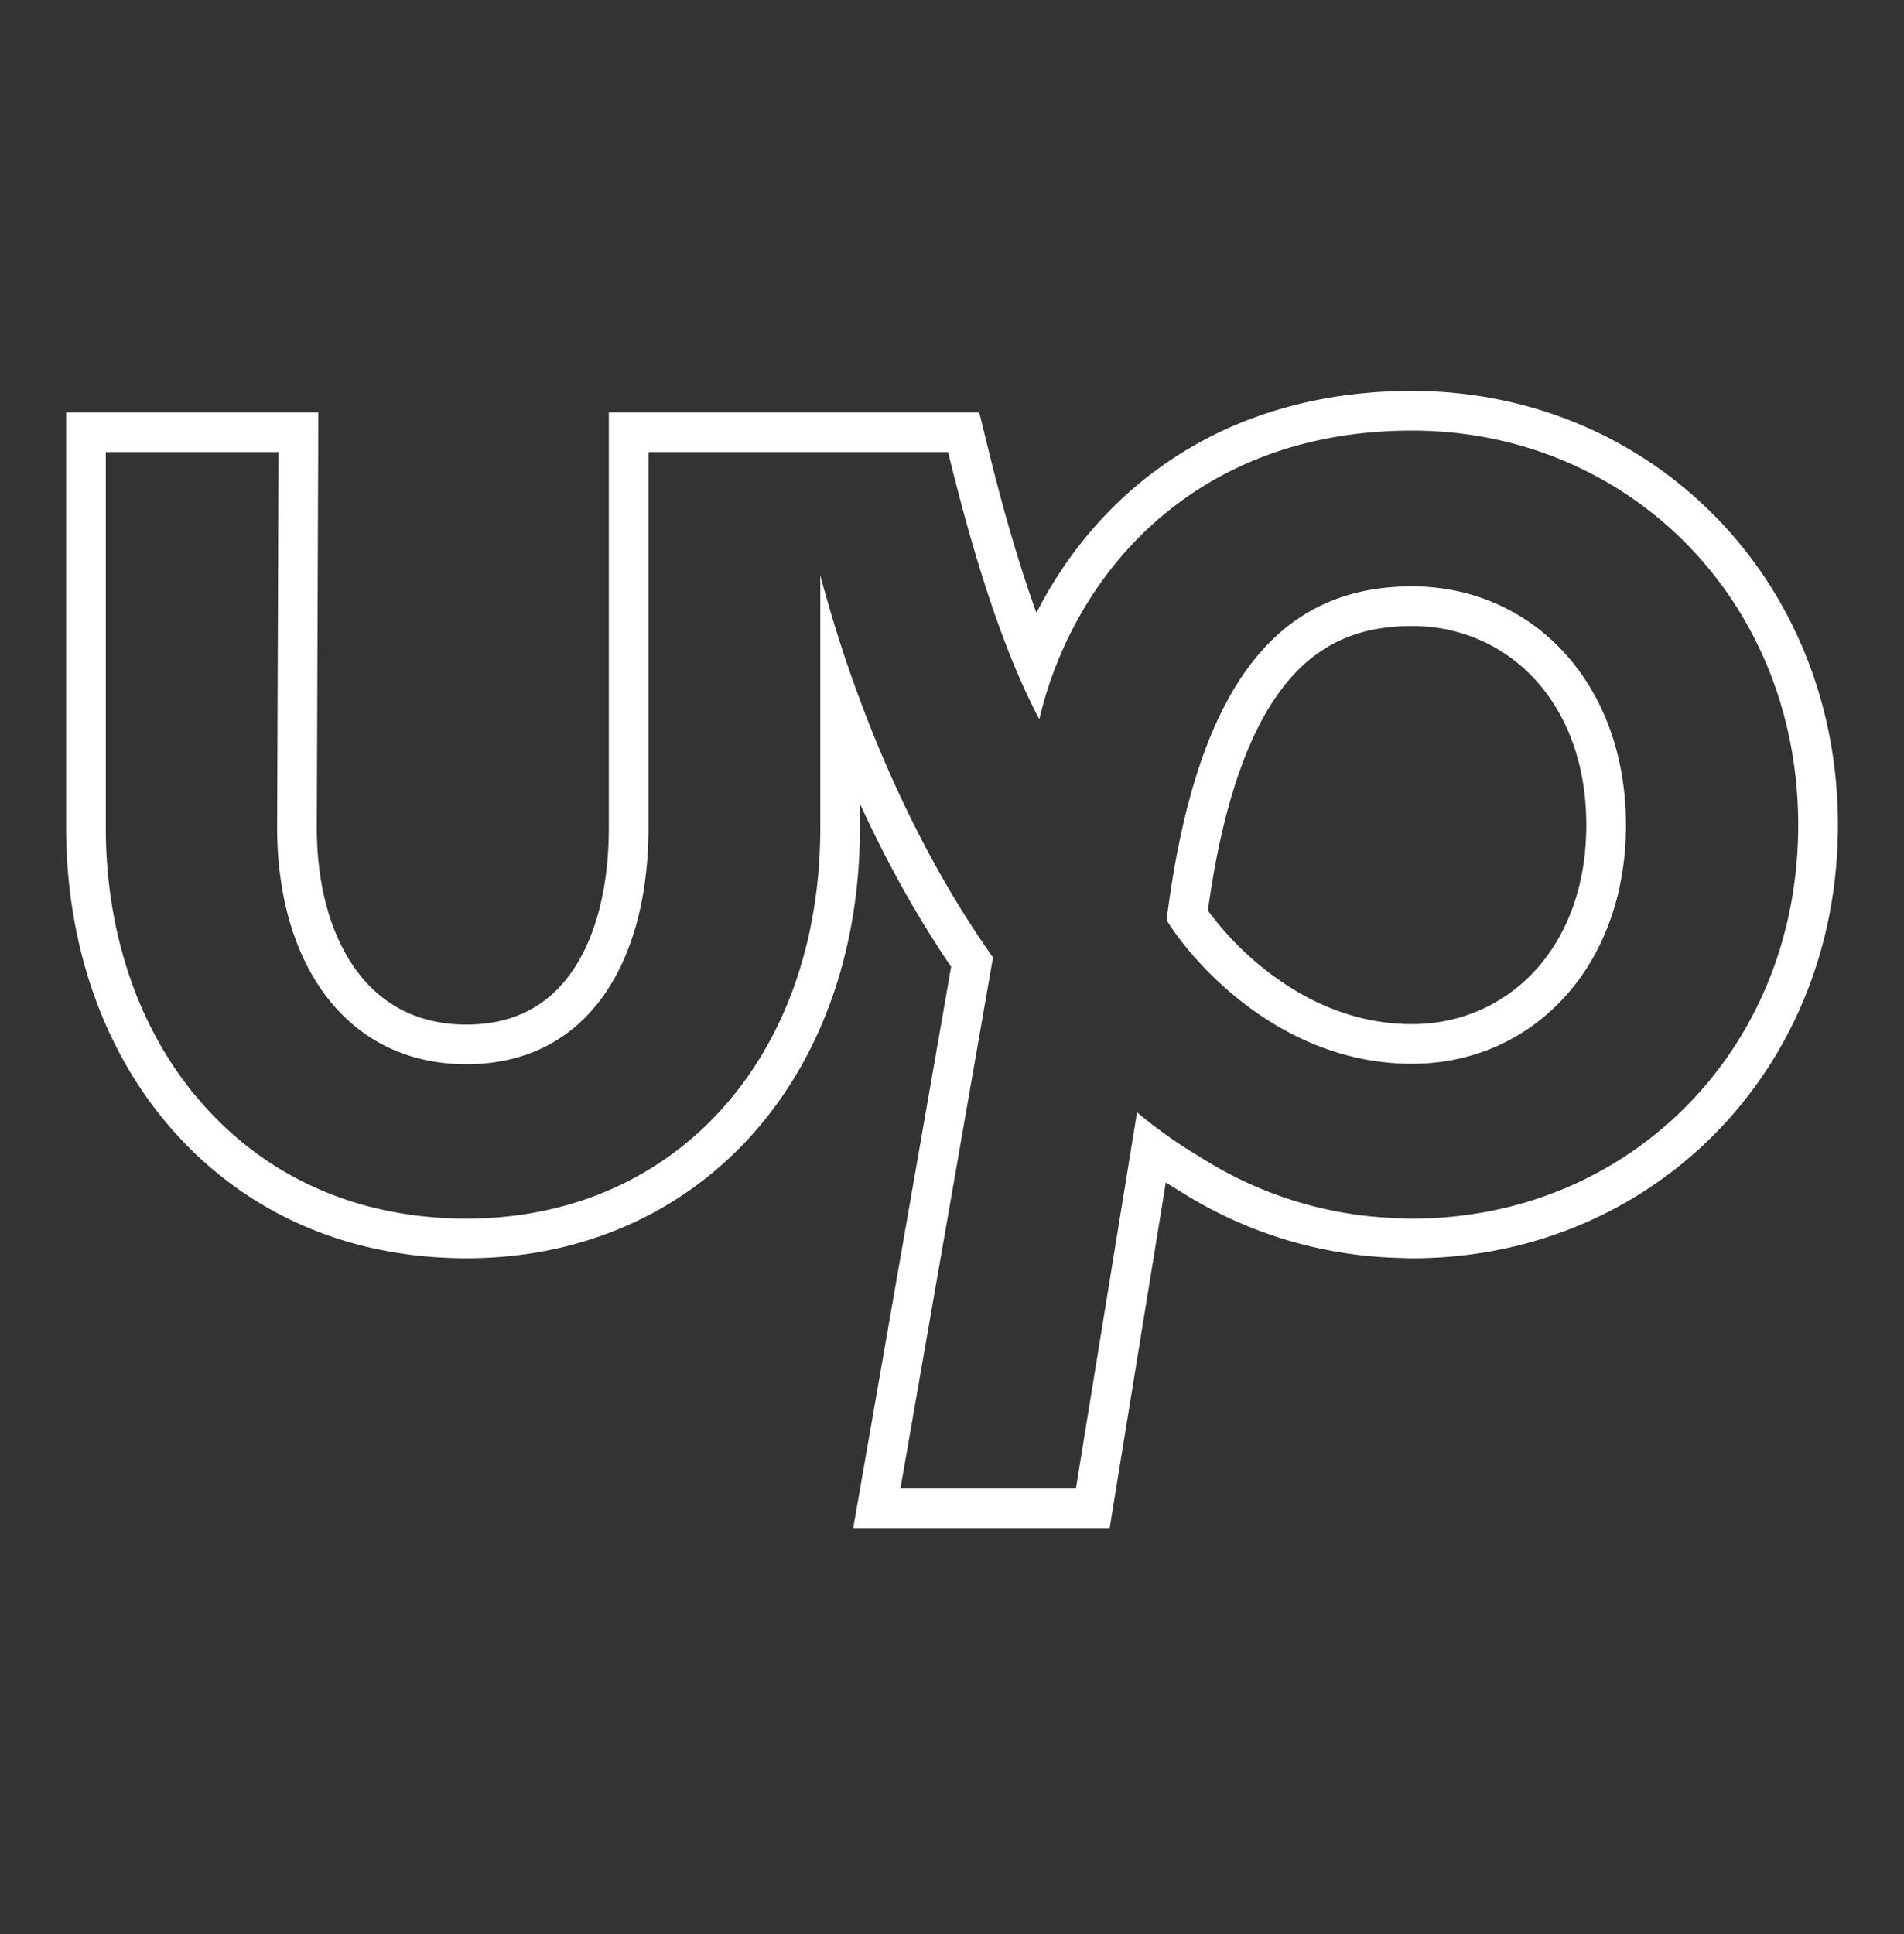
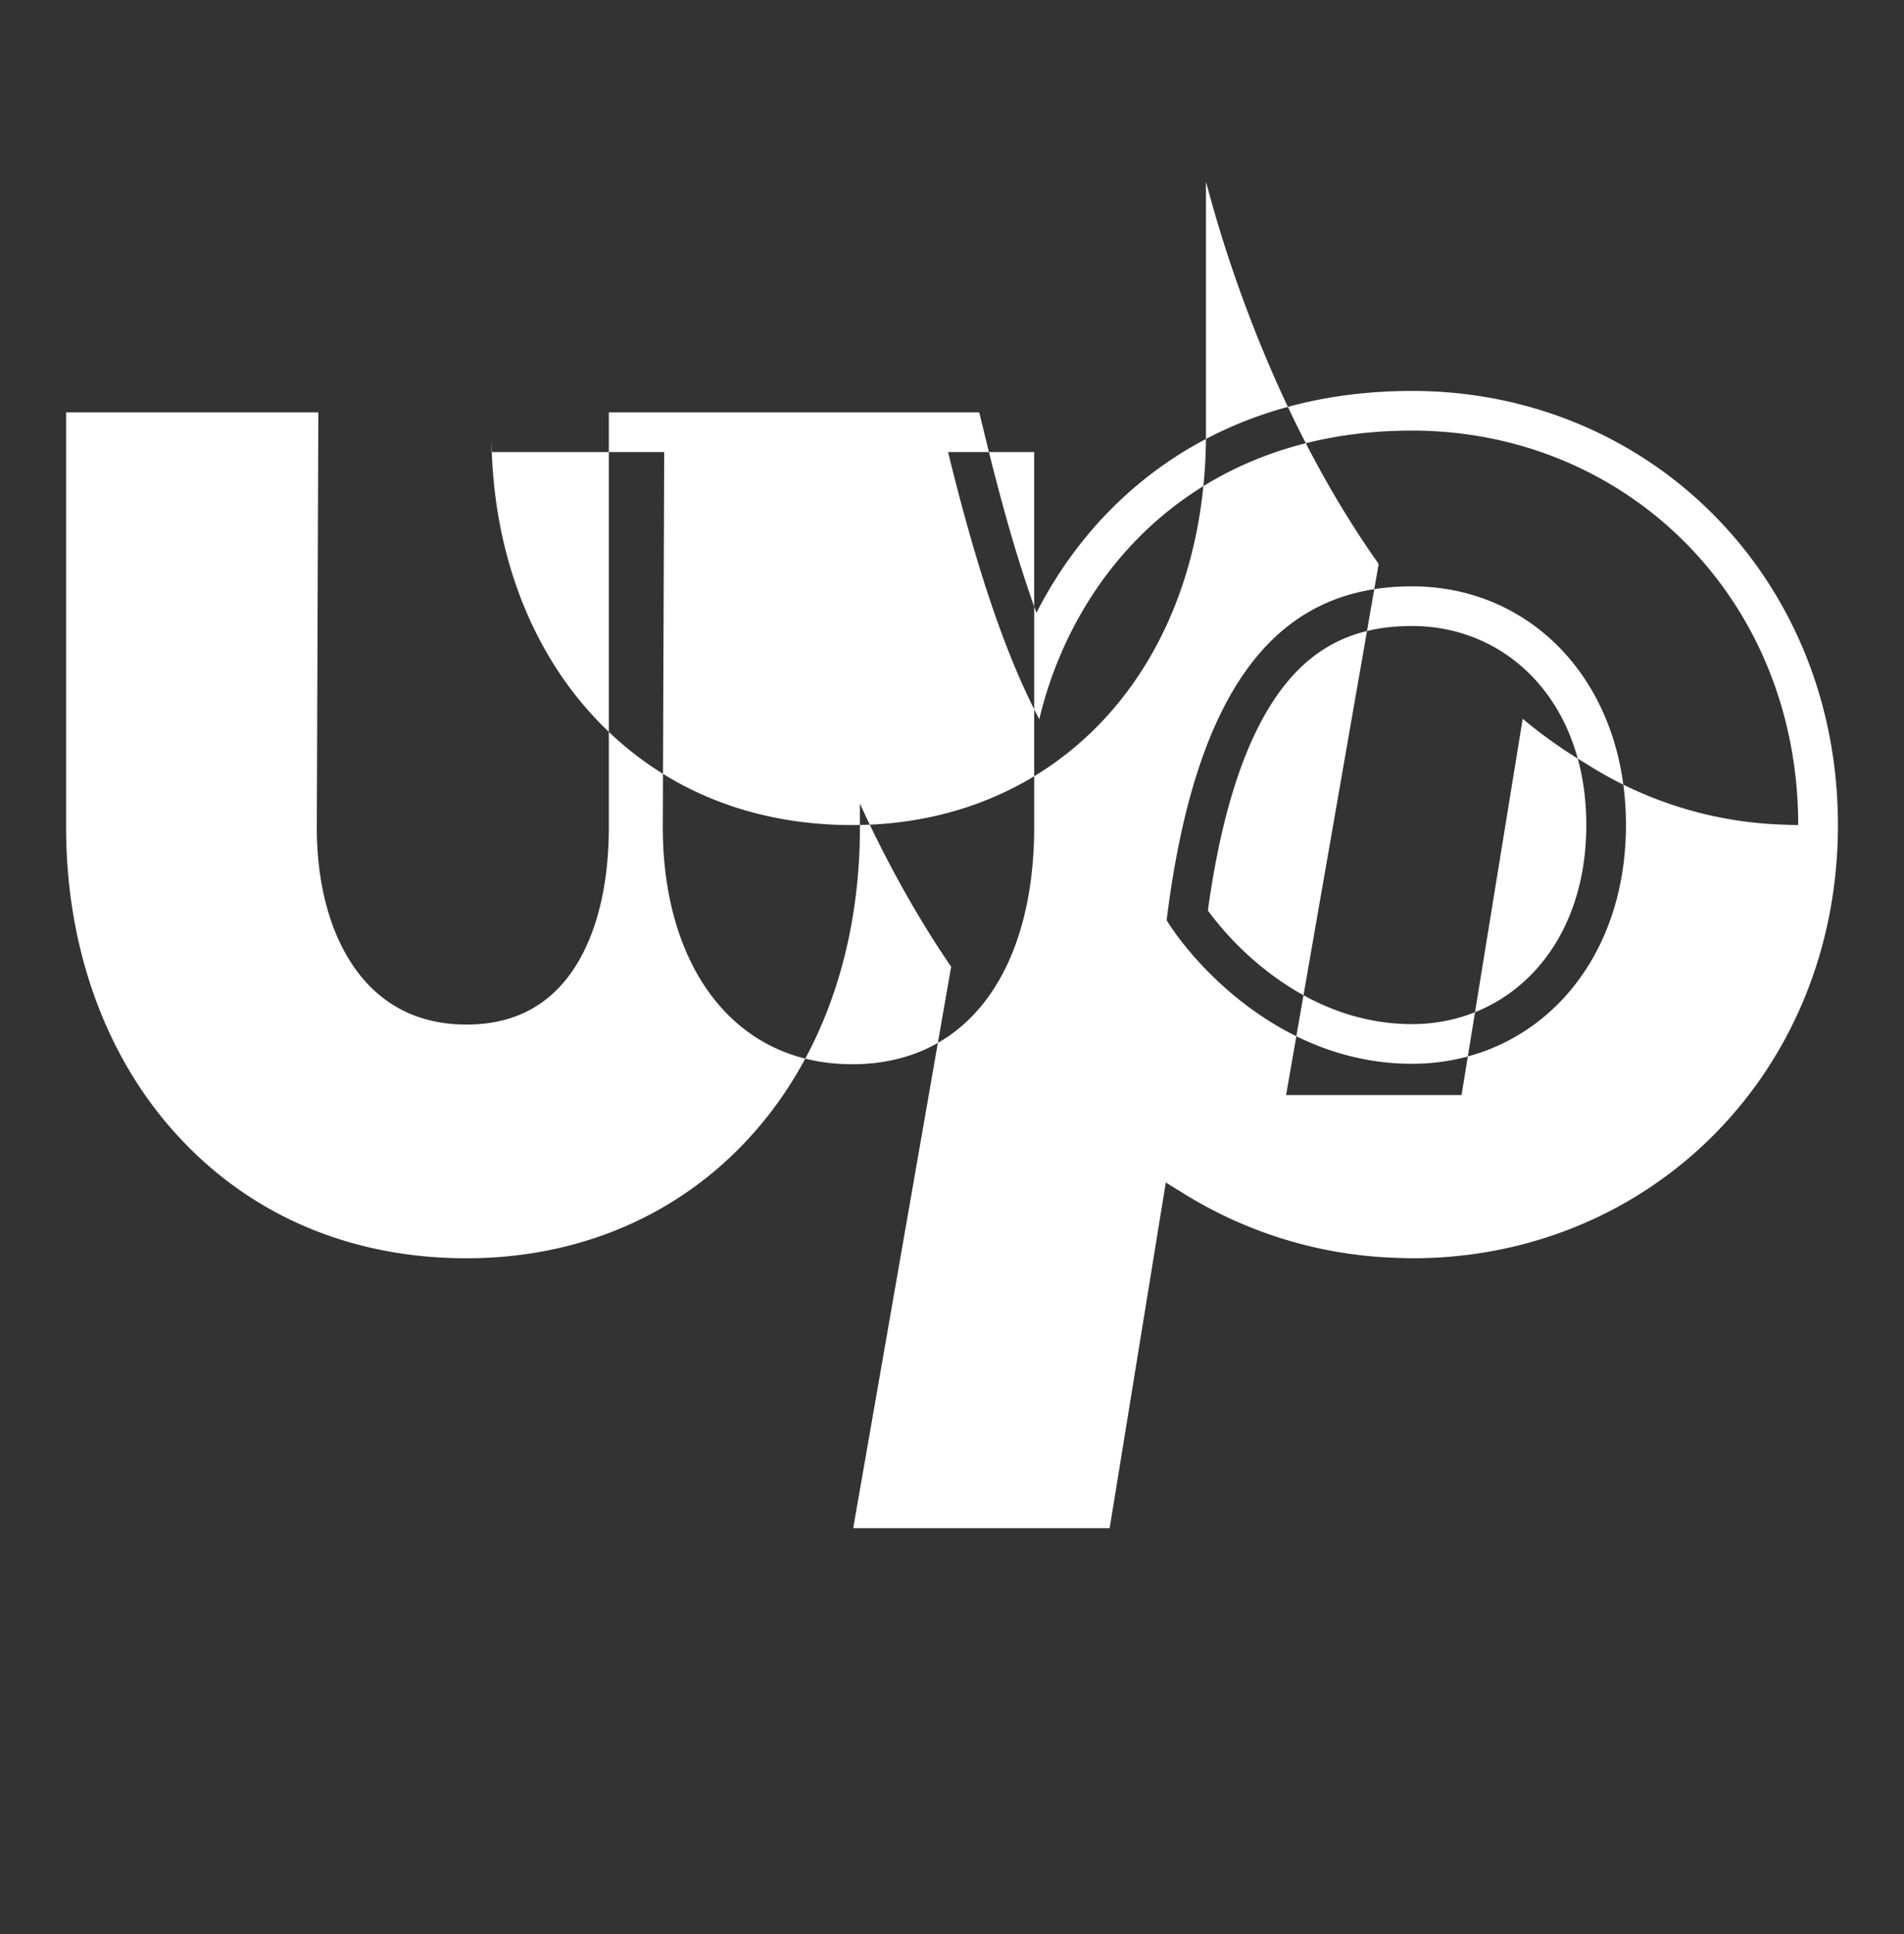
<svg xmlns="http://www.w3.org/2000/svg" width="64" height="65" fill="none">
  <rect width="100%" height="100%" fill="#333333" stroke="none" />
-   <path fill-rule="evenodd" clip-rule="evenodd" d="M31.868 15.193c.59 2.41 1.309 4.961 2.216 7.153.267.644.55 1.257.85 1.826.148-.625.343-1.247.586-1.858 1.668-4.2 5.584-7.842 11.944-7.842 7.221 0 12.98 5.657 12.98 13.257S54.701 40.955 47.48 40.955c-.187 0-.545-.016-.545-.016a13.062 13.062 0 0 1-6.568-2.037 17.299 17.299 0 0 1-.946-.605c-.416-.287-.817-.59-1.202-.915l-2.055 12.646h-5.898l3.112-17.849c-2.044-2.885-3.49-6.019-4.472-8.654a44.537 44.537 0 0 1-1.333-4.195v8.477c0 7.741-4.887 13.148-11.892 13.148-3.517 0-6.552-1.285-8.778-3.746-2.164-2.382-3.347-5.72-3.347-9.402V15.193h5.806l-.047 12.614c0 4.576 2.32 7.96 6.366 7.96 4.047 0 6.117-3.384 6.117-7.96V15.193h10.07zm.102 17.297c-1.234-1.808-2.245-3.69-3.065-5.48v.797c0 4.15-1.313 7.772-3.663 10.371-2.36 2.61-5.697 4.11-9.562 4.11-3.864 0-7.268-1.423-9.766-4.183-2.42-2.664-3.692-6.338-3.692-10.298V13.86H10.7l-.051 13.947v.003c0 2.078.529 3.757 1.39 4.883.834 1.09 2.035 1.741 3.642 1.741 1.599 0 2.724-.643 3.495-1.71.808-1.12 1.289-2.806 1.289-4.917V13.86h12.45l.249 1.016c.475 1.943 1.025 3.93 1.674 5.72 2.087-4.098 6.259-7.457 12.627-7.457 7.97 0 14.314 6.265 14.314 14.59 0 8.327-6.331 14.559-14.299 14.559-.119 0-.276-.005-.389-.009l-.15-.005-.046-.002h-.011a14.394 14.394 0 0 1-7.215-2.234 19.038 19.038 0 0 1-.482-.298l-1.888 11.62h-8.62l3.292-18.87zm10.797.283c1.24.918 2.823 1.646 4.697 1.646 3.202 0 5.857-2.55 5.857-6.69 0-4.14-2.655-6.69-5.857-6.69-1.71 0-3.102.54-4.23 1.923-1.14 1.398-2.101 3.772-2.633 7.64a10.37 10.37 0 0 0 2.166 2.171zm-3.553-1.847c.825 1.347 3.782 4.826 8.25 4.826 4.046 0 7.19-3.26 7.19-8.023 0-4.764-3.144-8.023-7.19-8.023-4.094 0-7.191 2.695-8.25 11.22z" fill="#fff" />
+   <path fill-rule="evenodd" clip-rule="evenodd" d="M31.868 15.193c.59 2.41 1.309 4.961 2.216 7.153.267.644.55 1.257.85 1.826.148-.625.343-1.247.586-1.858 1.668-4.2 5.584-7.842 11.944-7.842 7.221 0 12.98 5.657 12.98 13.257c-.187 0-.545-.016-.545-.016a13.062 13.062 0 0 1-6.568-2.037 17.299 17.299 0 0 1-.946-.605c-.416-.287-.817-.59-1.202-.915l-2.055 12.646h-5.898l3.112-17.849c-2.044-2.885-3.49-6.019-4.472-8.654a44.537 44.537 0 0 1-1.333-4.195v8.477c0 7.741-4.887 13.148-11.892 13.148-3.517 0-6.552-1.285-8.778-3.746-2.164-2.382-3.347-5.72-3.347-9.402V15.193h5.806l-.047 12.614c0 4.576 2.32 7.96 6.366 7.96 4.047 0 6.117-3.384 6.117-7.96V15.193h10.07zm.102 17.297c-1.234-1.808-2.245-3.69-3.065-5.48v.797c0 4.15-1.313 7.772-3.663 10.371-2.36 2.61-5.697 4.11-9.562 4.11-3.864 0-7.268-1.423-9.766-4.183-2.42-2.664-3.692-6.338-3.692-10.298V13.86H10.7l-.051 13.947v.003c0 2.078.529 3.757 1.39 4.883.834 1.09 2.035 1.741 3.642 1.741 1.599 0 2.724-.643 3.495-1.71.808-1.12 1.289-2.806 1.289-4.917V13.86h12.45l.249 1.016c.475 1.943 1.025 3.93 1.674 5.72 2.087-4.098 6.259-7.457 12.627-7.457 7.97 0 14.314 6.265 14.314 14.59 0 8.327-6.331 14.559-14.299 14.559-.119 0-.276-.005-.389-.009l-.15-.005-.046-.002h-.011a14.394 14.394 0 0 1-7.215-2.234 19.038 19.038 0 0 1-.482-.298l-1.888 11.62h-8.62l3.292-18.87zm10.797.283c1.24.918 2.823 1.646 4.697 1.646 3.202 0 5.857-2.55 5.857-6.69 0-4.14-2.655-6.69-5.857-6.69-1.71 0-3.102.54-4.23 1.923-1.14 1.398-2.101 3.772-2.633 7.64a10.37 10.37 0 0 0 2.166 2.171zm-3.553-1.847c.825 1.347 3.782 4.826 8.25 4.826 4.046 0 7.19-3.26 7.19-8.023 0-4.764-3.144-8.023-7.19-8.023-4.094 0-7.191 2.695-8.25 11.22z" fill="#fff" />
</svg>